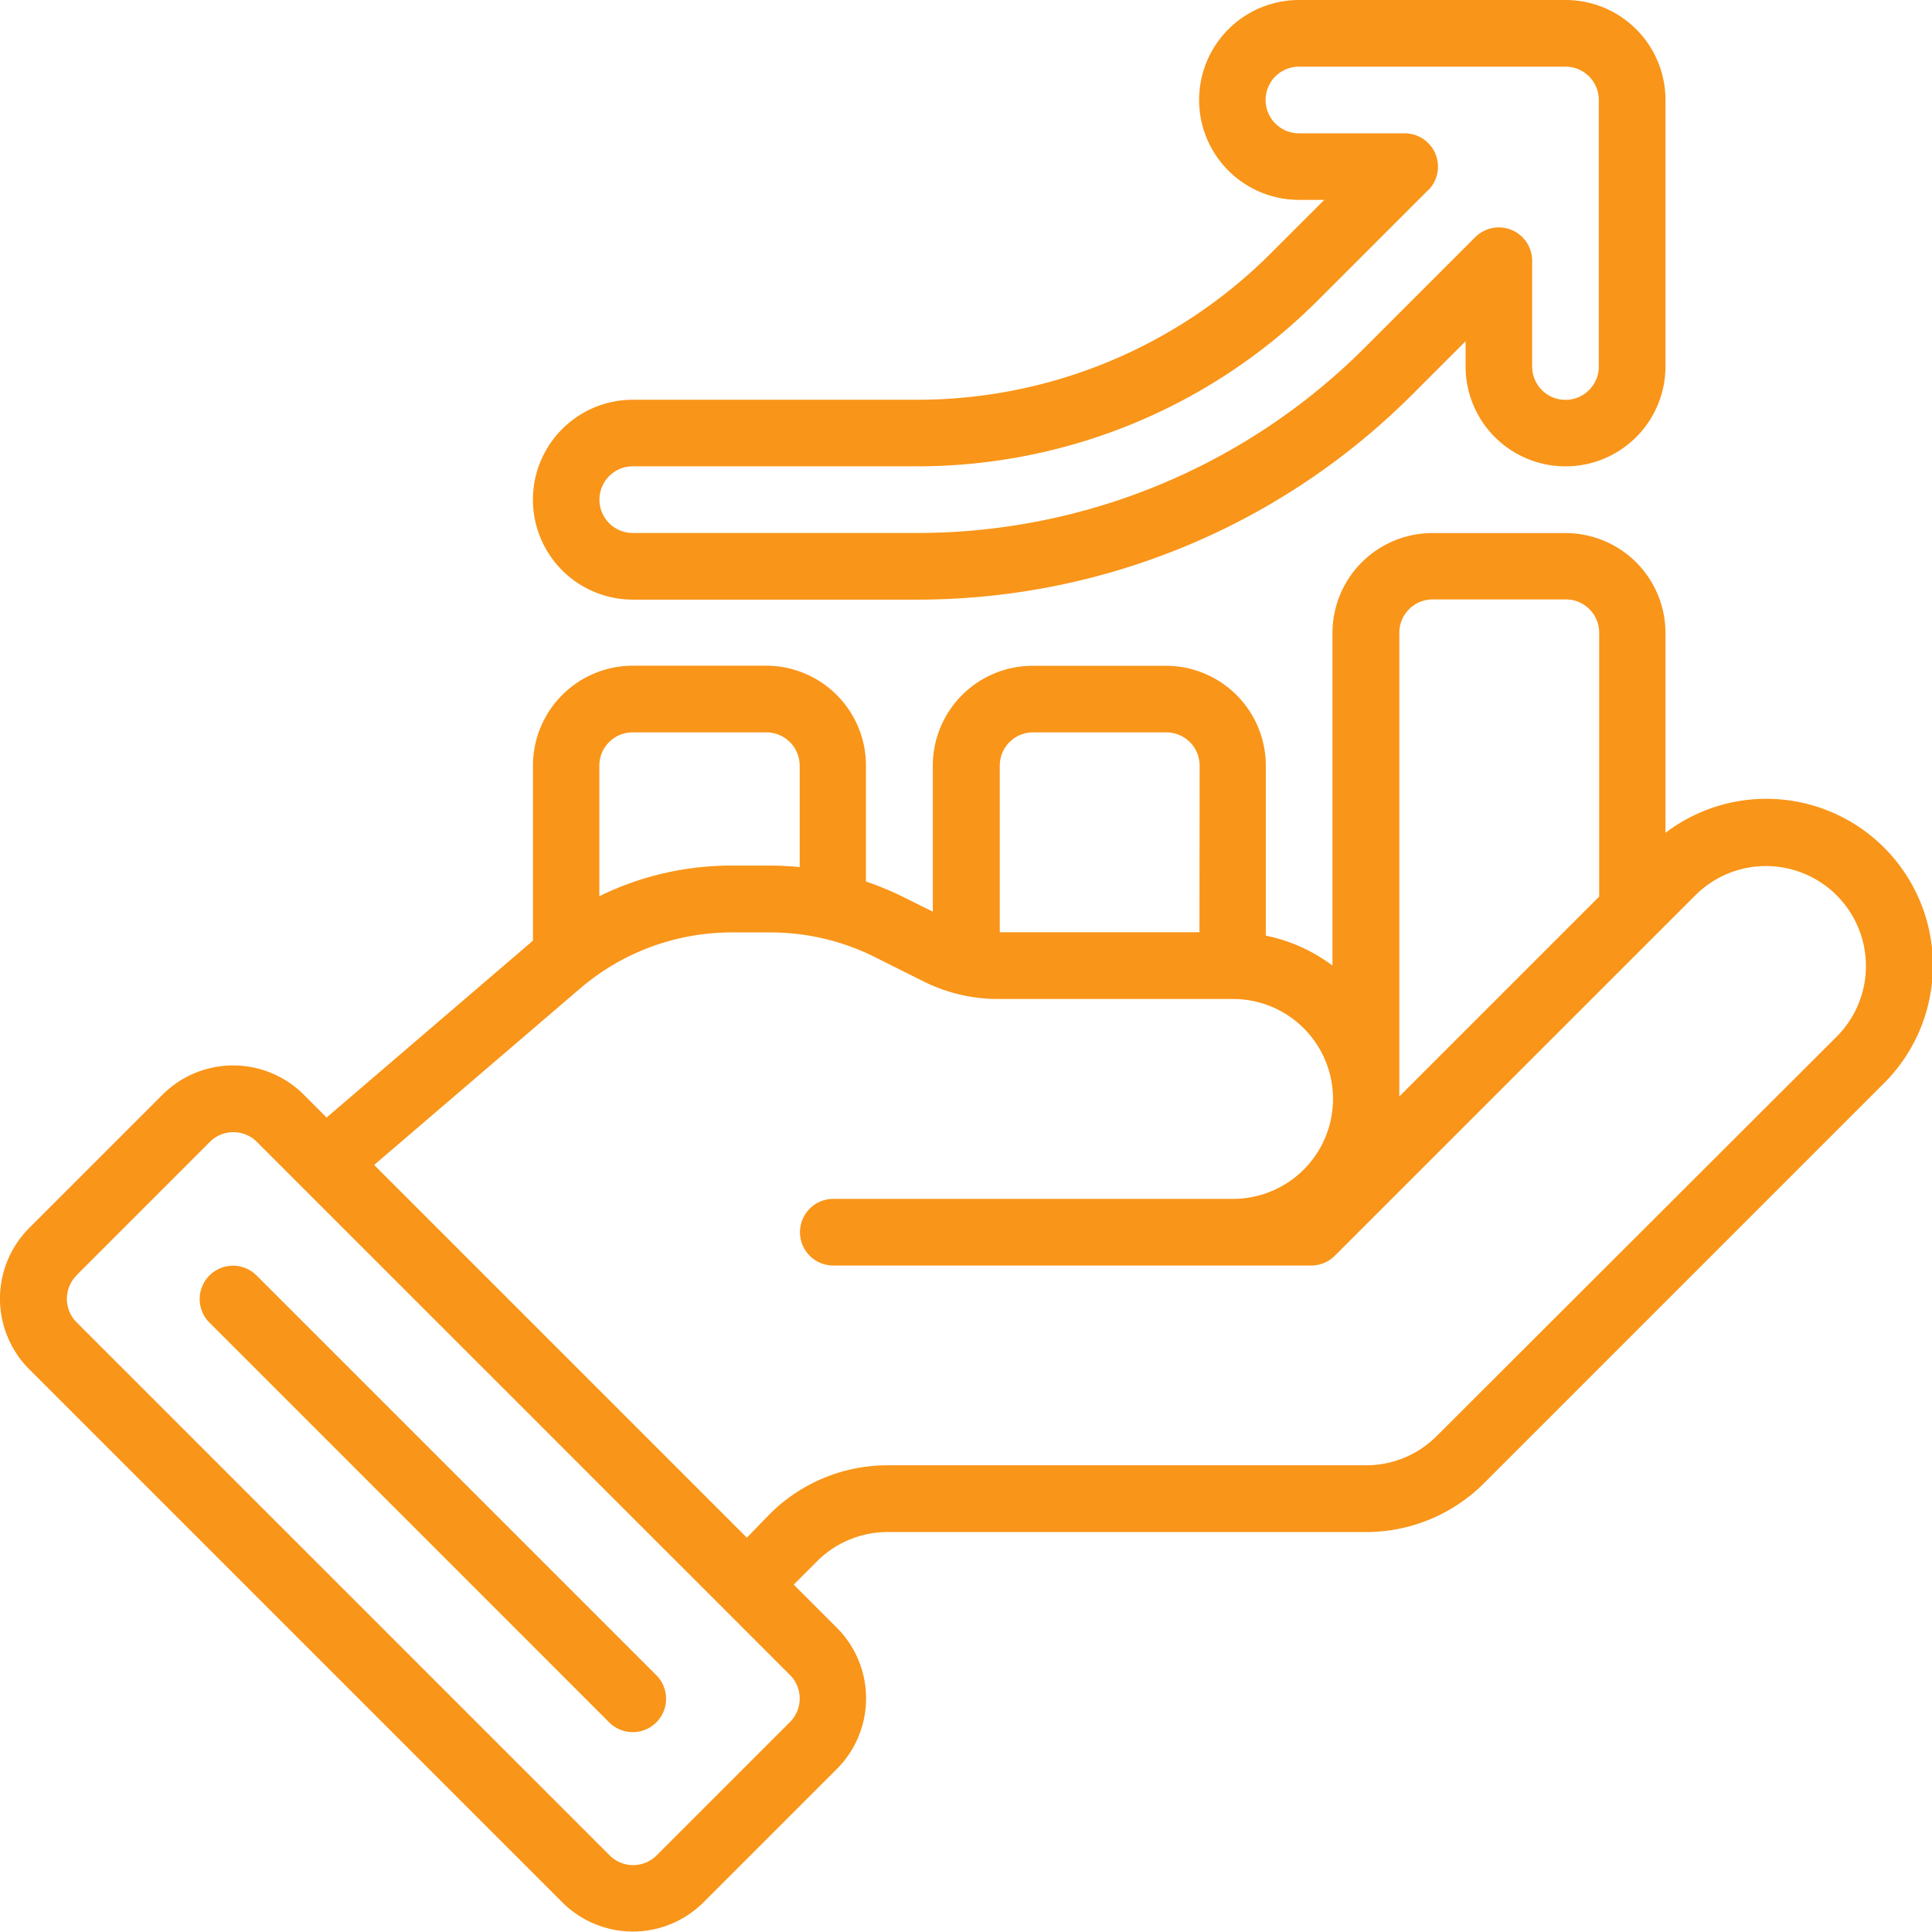
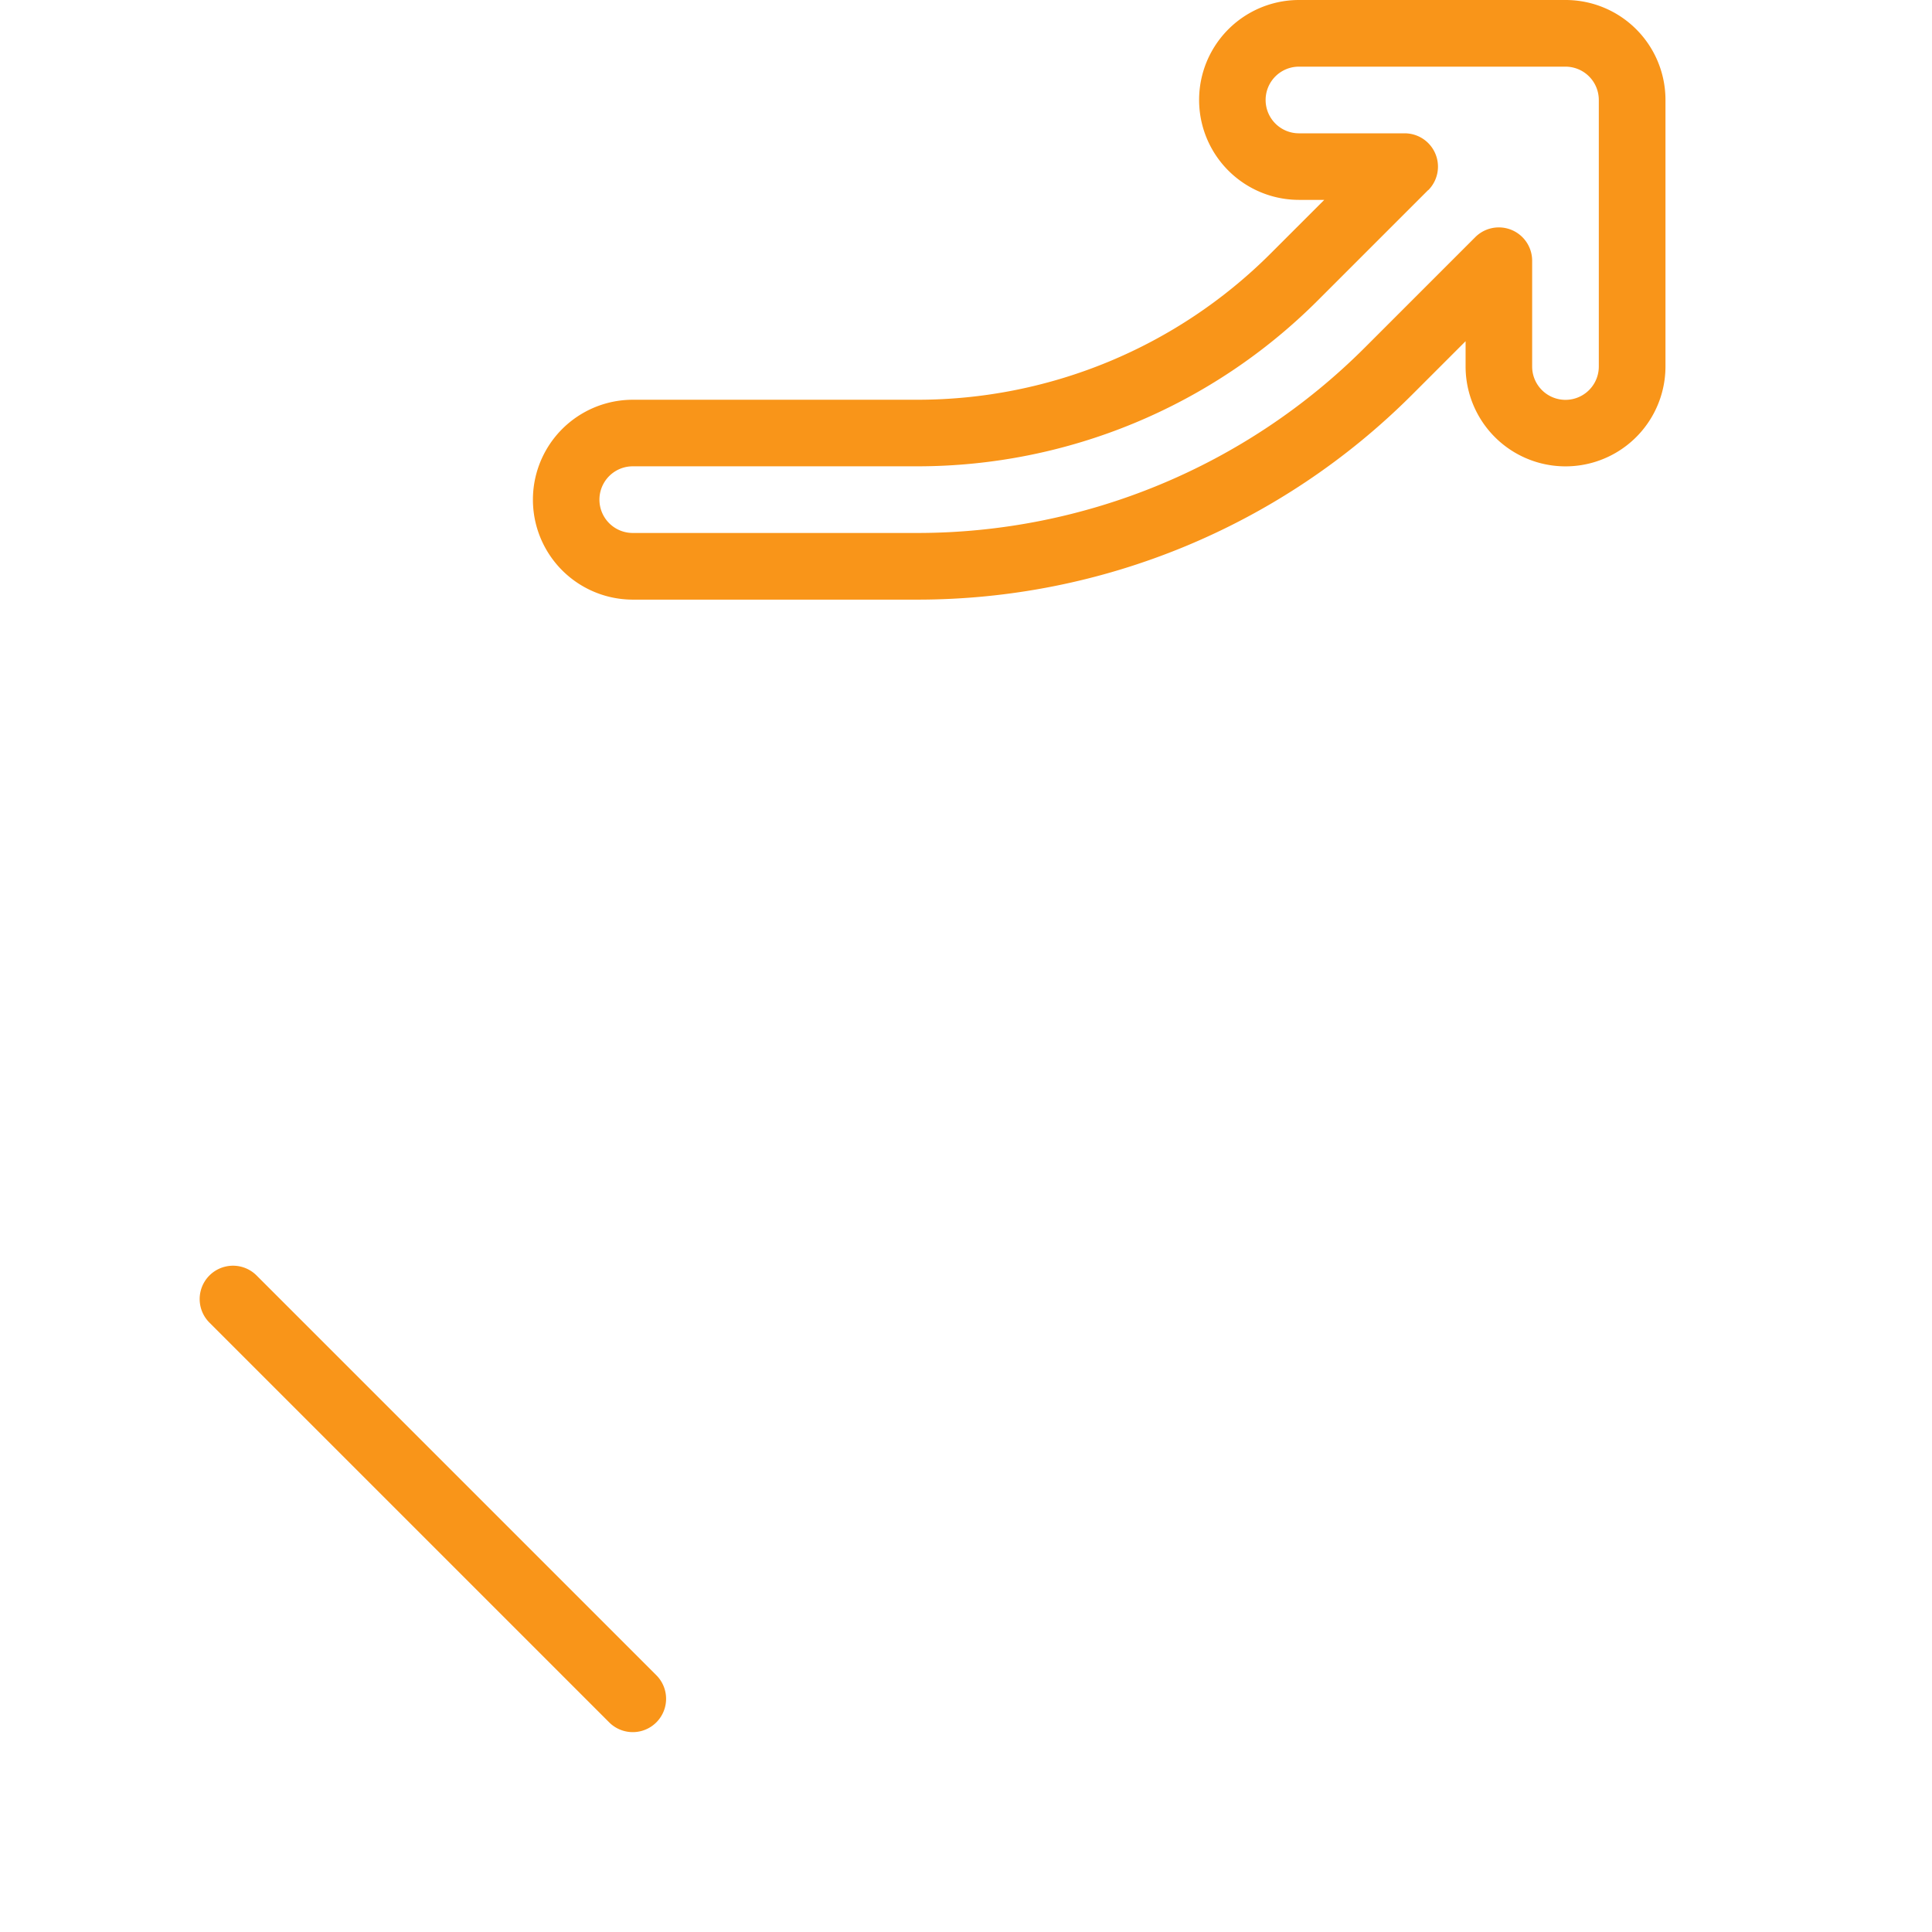
<svg xmlns="http://www.w3.org/2000/svg" width="19.999" height="20" viewBox="0 0 19.999 20">
  <g id="Group_33793" data-name="Group 33793" transform="translate(-18.001 -32)">
    <g id="Group_33747" data-name="Group 33747" transform="translate(18.001 32)">
      <path id="Path_25242" data-name="Path 25242" d="M148.853,359.346l4.138,4.138a.345.345,0,0,0,.488-.488l-4.138-4.138a.345.345,0,1,0-.488.488Z" transform="translate(-146.685 -345.655)" fill="#f99519" fill-rule="evenodd" />
      <path id="Path_25243" data-name="Path 25243" d="M244.436,28.319l-.554.554a5.173,5.173,0,0,1-3.657,1.515h-2.946a1.034,1.034,0,1,0,0,2.069h2.946a7.24,7.24,0,0,0,5.12-2.121l.554-.554v.261a1.034,1.034,0,0,0,2.069,0V27.284a1.034,1.034,0,0,0-1.034-1.034h-2.759a1.034,1.034,0,0,0,0,2.069Zm1.076-.1a.345.345,0,0,0-.244-.589h-1.094a.345.345,0,1,1,0-.69h2.759a.345.345,0,0,1,.345.345v2.759a.345.345,0,1,1-.69,0V28.949a.345.345,0,0,0-.589-.244l-1.143,1.143a6.551,6.551,0,0,1-4.632,1.919h-2.946a.345.345,0,1,1,0-.69h2.946a5.862,5.862,0,0,0,4.145-1.717l1.143-1.143Z" transform="translate(-230.728 -26.25)" fill="#f99519" fill-rule="evenodd" />
-       <path id="Path_25244" data-name="Path 25244" d="M110.044,170.732v-3.448a1.035,1.035,0,0,1,1.034-1.034h1.379a1.035,1.035,0,0,1,1.034,1.034v2.069a1.724,1.724,0,0,1,2.254,2.6l-4.138,4.138a1.726,1.726,0,0,1-1.219.5h-4.946a1.033,1.033,0,0,0-.731.3l-.244.244.446.446a1.034,1.034,0,0,1,0,1.463l-1.379,1.379a1.034,1.034,0,0,1-1.463,0l-5.517-5.517a1.034,1.034,0,0,1,0-1.463l1.379-1.379a1.034,1.034,0,0,1,1.463,0l.236.236,2.136-1.831v-1.812a1.034,1.034,0,0,1,1.034-1.034h1.379a1.034,1.034,0,0,1,1.034,1.034v1.2a3.117,3.117,0,0,1,.392.163l.3.149v-1.511a1.034,1.034,0,0,1,1.034-1.034h1.379a1.034,1.034,0,0,1,1.034,1.034v1.759a1.724,1.724,0,0,1,.69.31Zm-13,3.2,1.379-1.379a.344.344,0,0,1,.488,0l5.517,5.517a.345.345,0,0,1,0,.488l-1.379,1.379a.344.344,0,0,1-.488,0l-5.517-5.517A.344.344,0,0,1,97.041,173.937Zm6.938,2.717-3.858-3.858,2.131-1.826a2.413,2.413,0,0,1,1.571-.581h.4a2.419,2.419,0,0,1,1.079.254l.506.253a1.722,1.722,0,0,0,.771.182h2.433a1.034,1.034,0,0,1,0,2.069h-4.138a.345.345,0,1,0,0,.69h4.946a.344.344,0,0,0,.244-.1L113.8,170a1.034,1.034,0,0,1,1.463,1.463L111.12,175.6a1.033,1.033,0,0,1-.731.3h-4.946a1.725,1.725,0,0,0-1.219.5Zm8.823-6.636-2.069,2.069v-4.8a.345.345,0,0,1,.345-.345h1.379a.345.345,0,0,1,.345.345Zm-4.138.369H106.6v-1.724a.345.345,0,0,1,.345-.345h1.379a.345.345,0,0,1,.345.345Zm-4.138-.674v-1.05a.345.345,0,0,0-.345-.345H102.8a.345.345,0,0,0-.345.345v1.351a3.1,3.1,0,0,1,1.365-.317h.4c.1,0,.2.005.306.015Z" transform="translate(-96.251 -160.732)" fill="#f99519" fill-rule="evenodd" />
    </g>
  </g>
</svg>